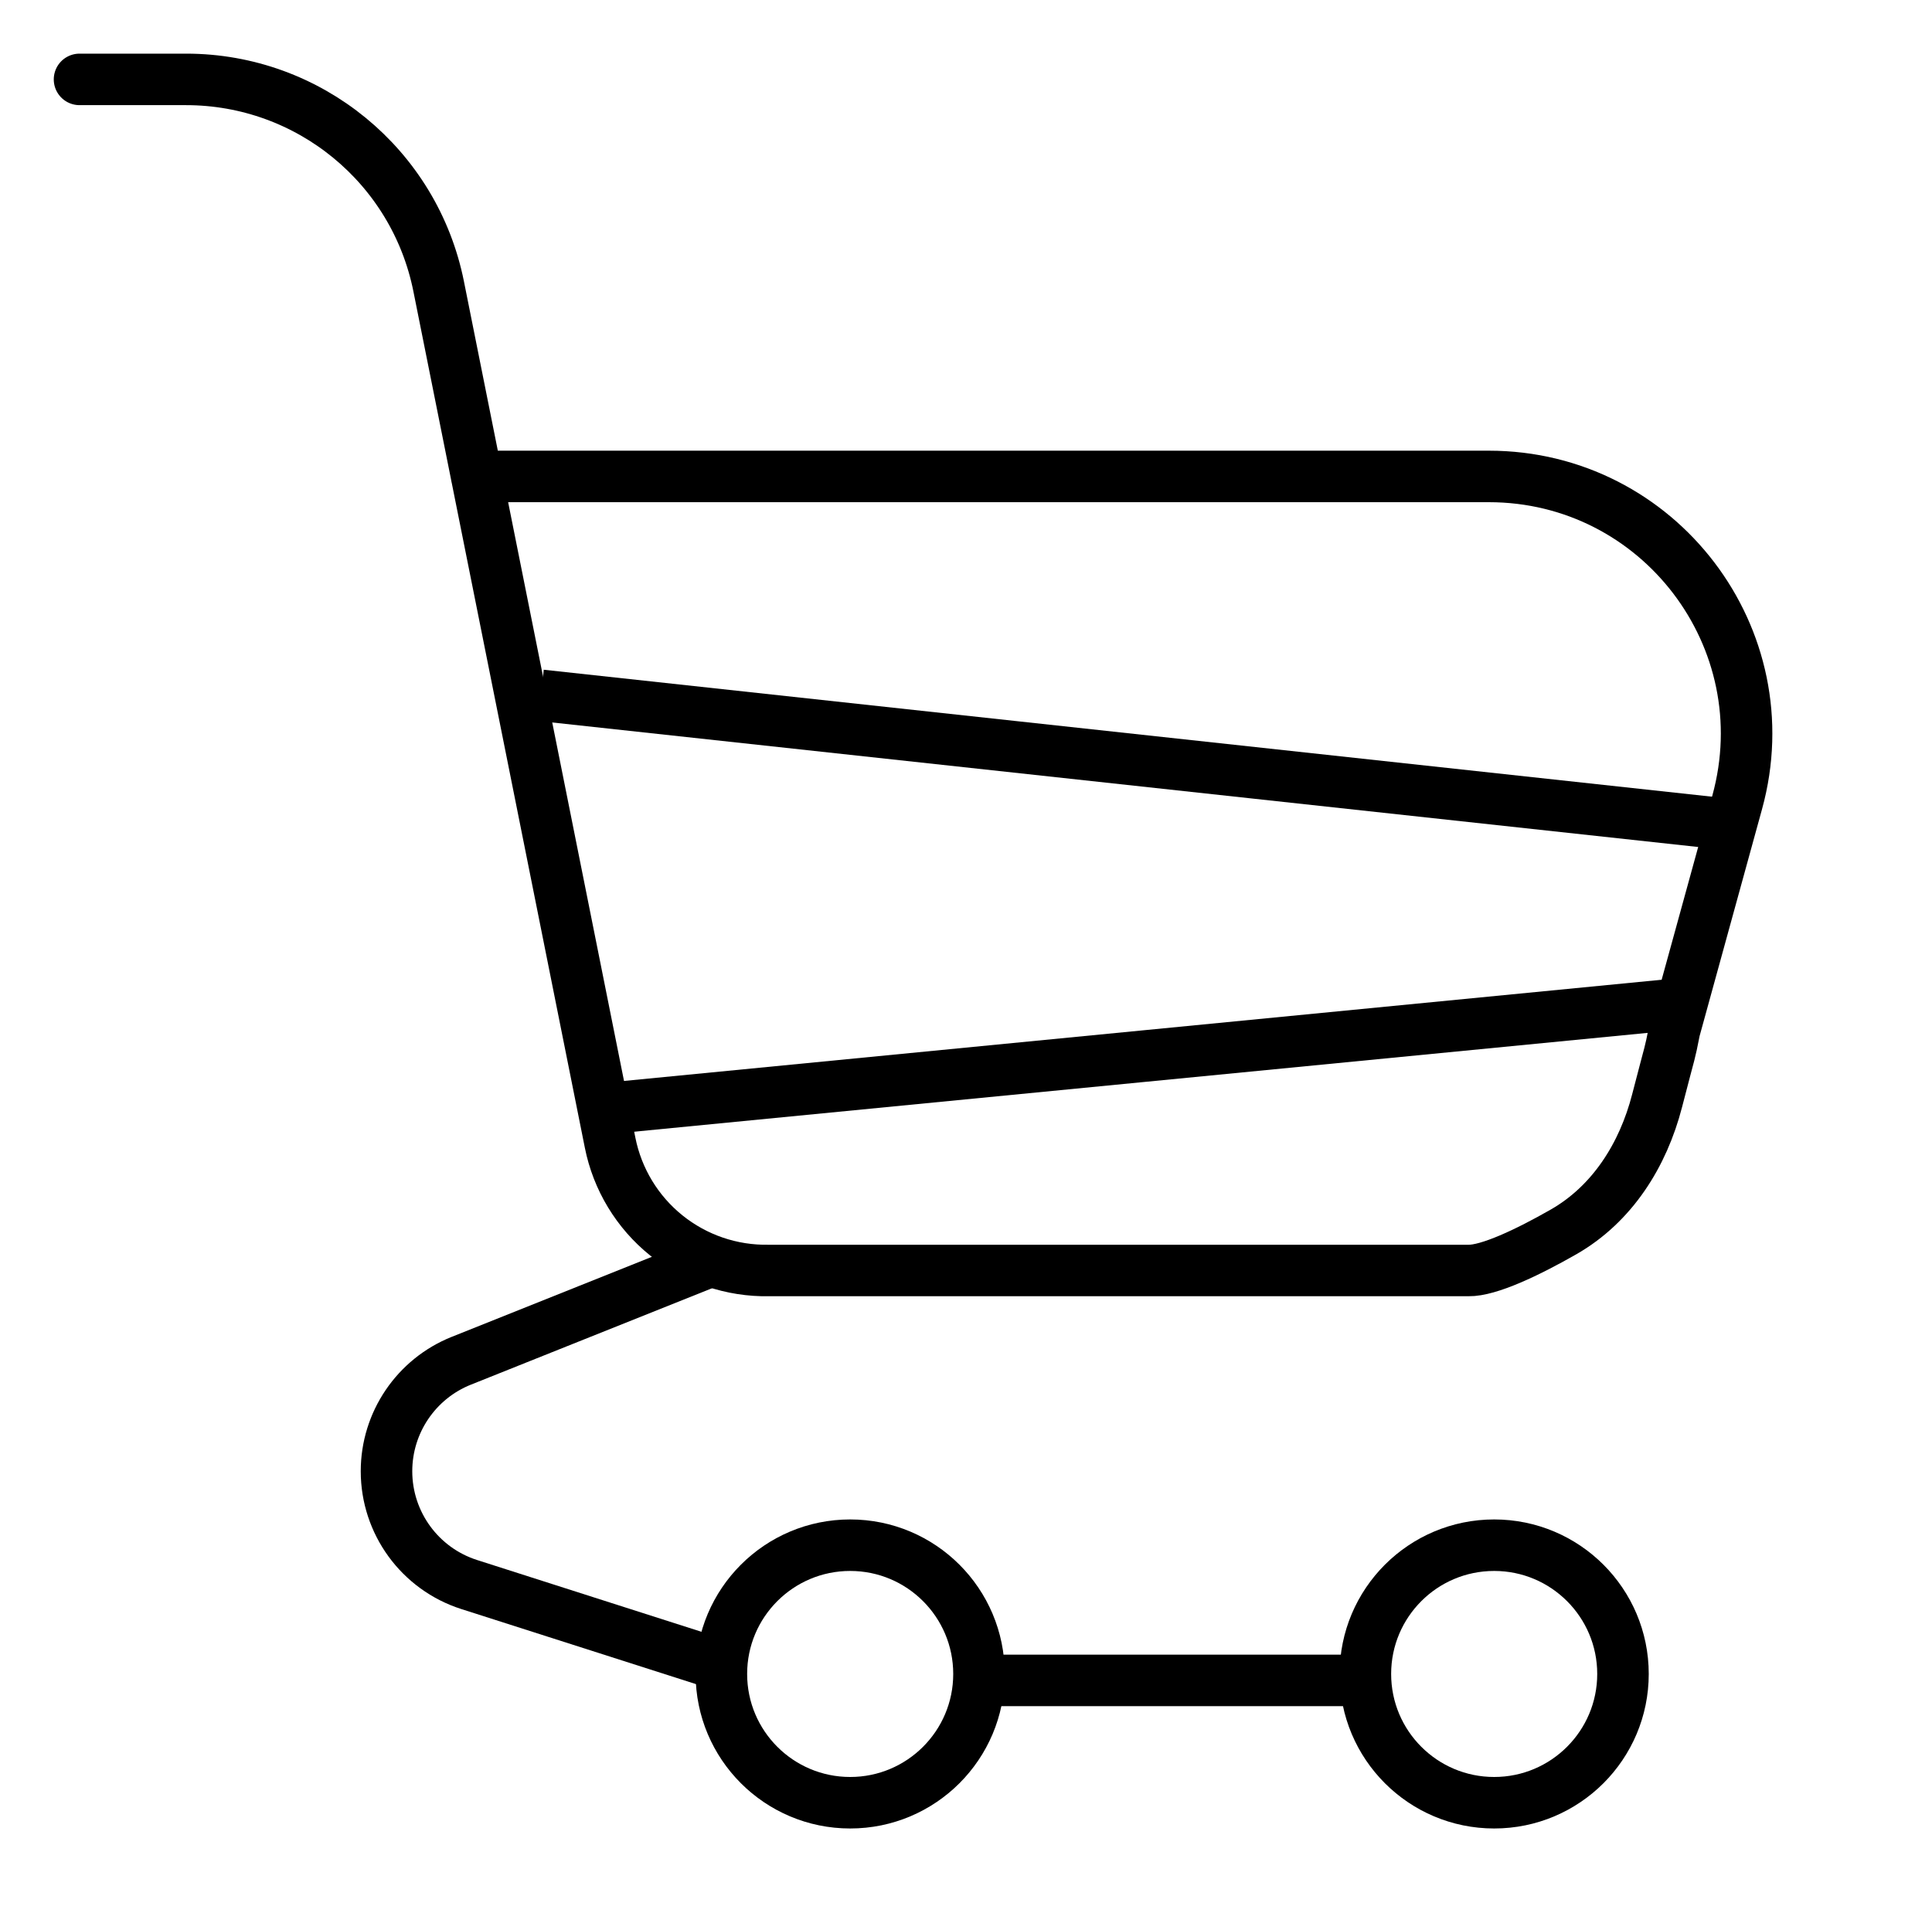
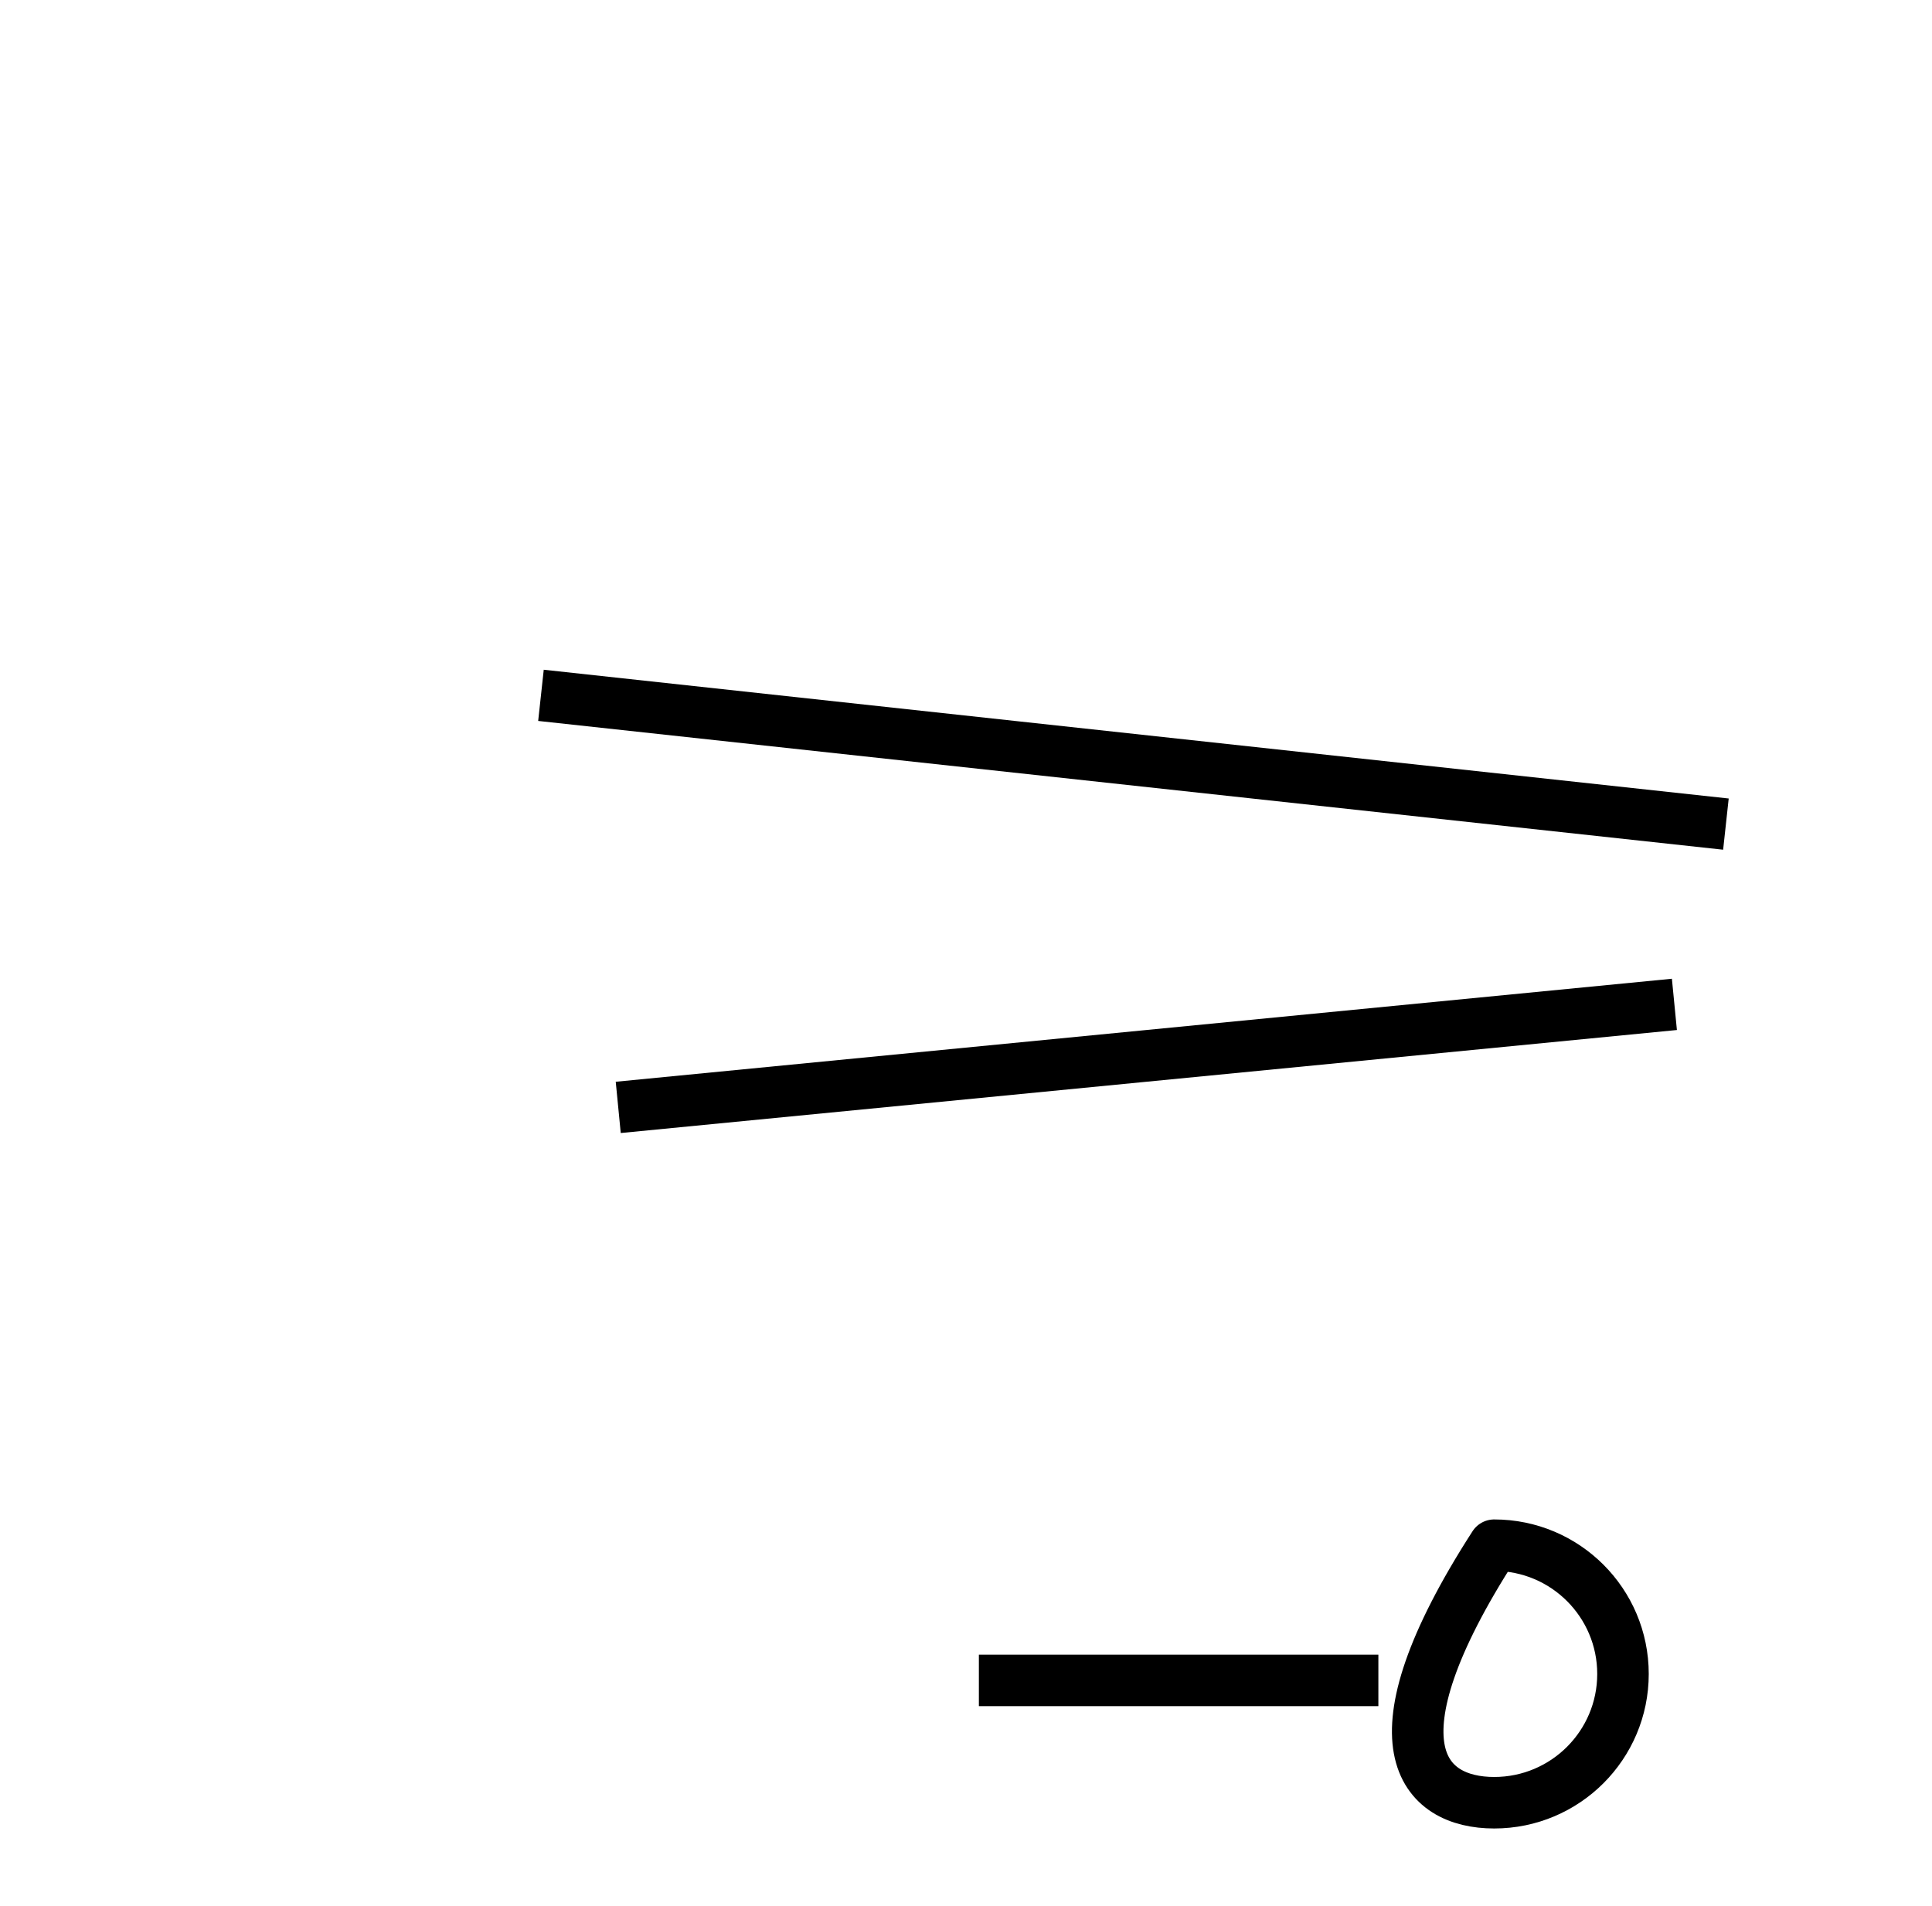
<svg xmlns="http://www.w3.org/2000/svg" width="75" height="74" viewBox="0 0 75 74" fill="none">
-   <path d="M33.004 70C35.765 70 38.004 67.761 38.004 65C38.004 62.239 35.765 60 33.004 60C30.242 60 28.004 62.239 28.004 65C28.004 67.761 30.242 70 33.004 70Z" stroke="black" stroke-width="2" stroke-linecap="round" stroke-linejoin="round" />
-   <path d="M58.004 70C60.765 70 63.004 67.761 63.004 65C63.004 62.239 60.765 60 58.004 60C55.242 60 53.004 62.239 53.004 65C53.004 67.761 55.242 70 58.004 70Z" stroke="black" stroke-width="2" stroke-linecap="round" stroke-linejoin="round" />
-   <path d="M3.087 3.083H7.224C11.99 3.083 16.094 6.447 17.029 11.121L23.684 44.369C23.966 45.789 24.738 47.064 25.865 47.971C26.993 48.879 28.404 49.361 29.851 49.333H57.004C57.787 49.348 59.296 48.636 60.695 47.836C62.587 46.754 63.784 44.854 64.328 42.743C64.899 40.53 64.792 41.067 65.004 40L67.438 31.153C69.191 24.787 64.4 18.5 57.797 18.5H18.504" stroke="black" stroke-width="2" stroke-linecap="round" stroke-linejoin="round" />
-   <path d="M27.504 49L17.908 52.838C16.154 53.54 15.004 55.239 15.004 57.128V57.128C15.004 59.137 16.302 60.916 18.216 61.528L27.504 64.5" stroke="black" stroke-width="2" />
+   <path d="M58.004 70C60.765 70 63.004 67.761 63.004 65C63.004 62.239 60.765 60 58.004 60C53.004 67.761 55.242 70 58.004 70Z" stroke="black" stroke-width="2" stroke-linecap="round" stroke-linejoin="round" />
  <path d="M38 65.25H53.508" stroke="black" stroke-width="2" />
  <path d="M21 27L67 32" stroke="black" stroke-width="2" />
  <path d="M24 43L65 39" stroke="black" stroke-width="2" />
</svg>